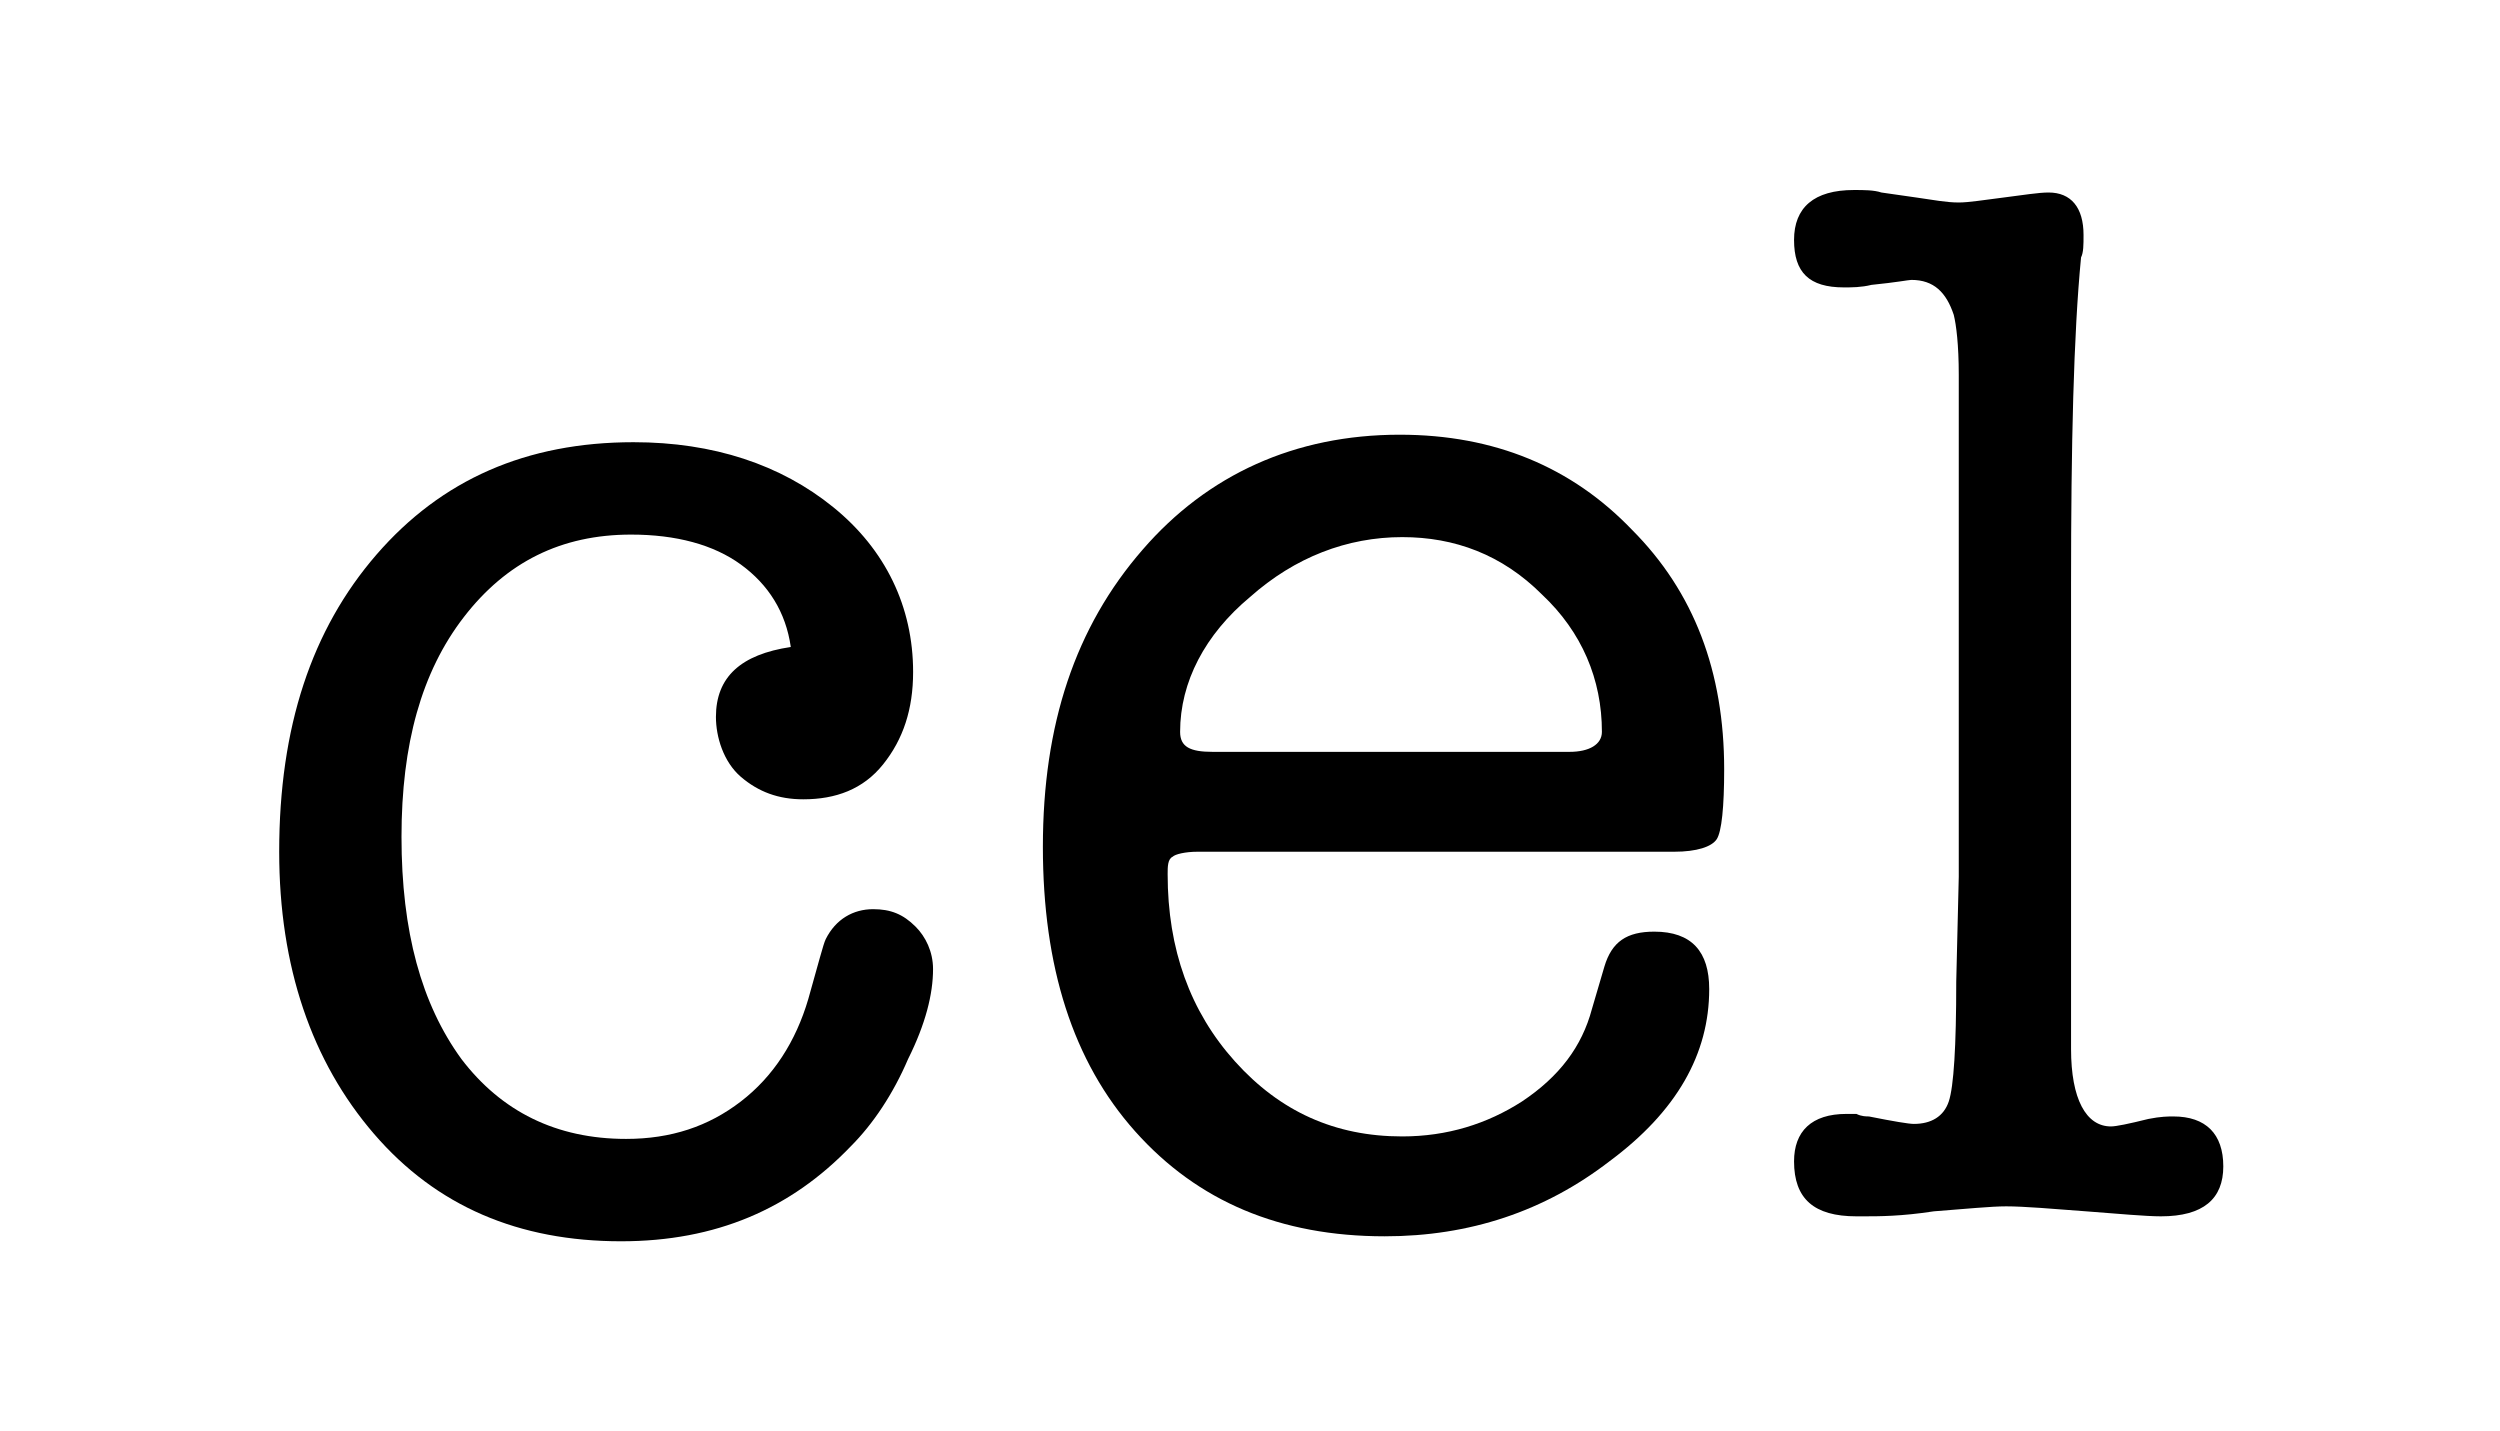
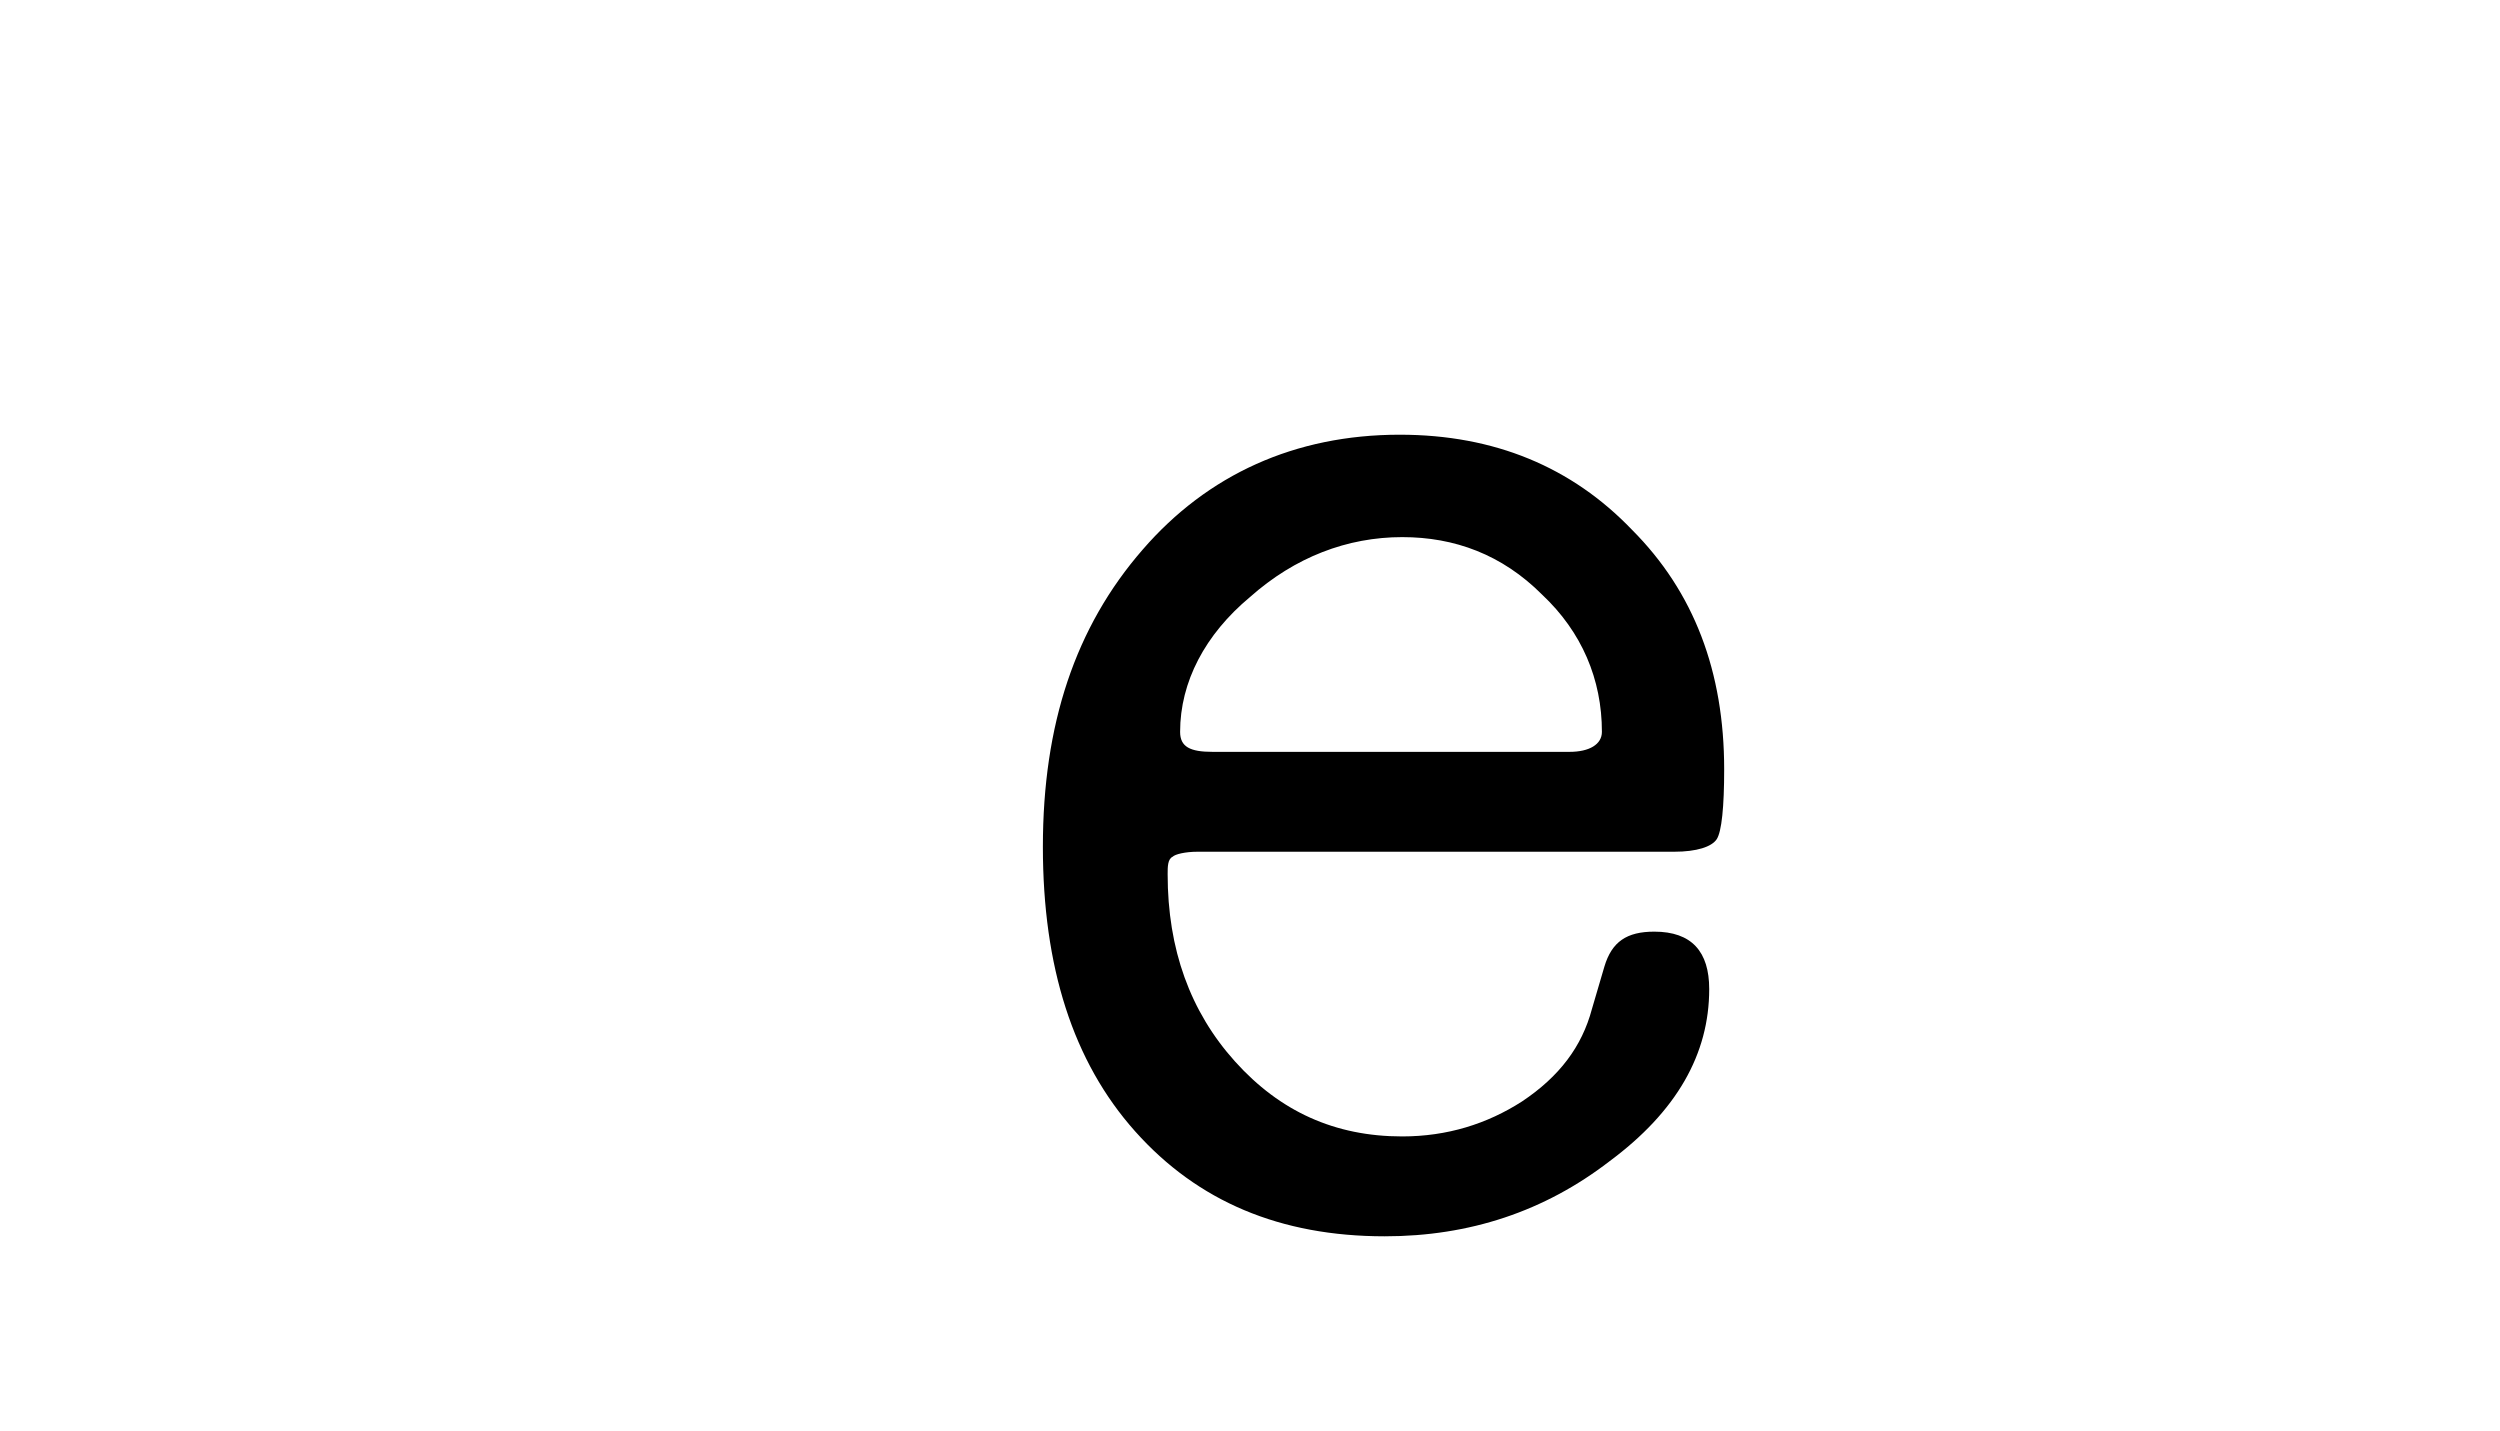
<svg xmlns="http://www.w3.org/2000/svg" width="262px" height="150px" viewBox="0 0 263 150" version="1.1">
  <g id="surface1">
-     <path style=" stroke:none;fill-rule:nonzero;fill:rgb(0%,0%,0%);fill-opacity:1;" d="M 75.316 75.133 C 75.316 70.93 77.941 68.562 83.191 67.777 C 82.668 64.098 80.828 61.207 77.941 59.105 C 75.055 57.004 71.117 55.953 66.391 55.953 C 59.039 55.953 53.262 58.844 48.801 64.625 C 44.336 70.402 42.238 78.02 42.238 87.742 C 42.238 97.723 44.336 105.34 48.539 111.121 C 52.738 116.637 58.516 119.527 65.863 119.527 C 70.59 119.527 74.527 118.215 77.941 115.586 C 81.355 112.961 83.719 109.281 85.031 104.816 C 86.082 101.137 86.605 99.035 86.867 98.512 C 87.918 96.41 89.758 95.359 91.855 95.359 C 93.695 95.359 95.008 95.883 96.32 97.199 C 97.371 98.25 98.156 99.824 98.156 101.664 C 98.156 104.289 97.371 107.441 95.531 111.121 C 93.957 114.797 91.855 117.949 89.492 120.316 C 83.191 126.883 75.316 130.297 65.34 130.297 C 54.574 130.297 45.914 126.621 39.348 119 C 32.785 111.383 29.371 101.402 29.371 89.316 C 29.371 76.184 32.785 65.938 39.609 58.055 C 46.438 50.176 55.363 46.234 66.652 46.234 C 75.055 46.234 82.145 48.598 87.656 53.066 C 93.168 57.531 96.059 63.574 96.059 70.402 C 96.059 74.344 95.008 77.496 92.906 80.121 C 90.805 82.75 87.918 83.801 84.504 83.801 C 81.879 83.801 79.781 83.012 77.941 81.438 C 76.105 79.859 75.316 77.234 75.316 75.133 Z M 75.316 75.133 " />
    <path style=" stroke:none;fill-rule:nonzero;fill:rgb(0%,0%,0%);fill-opacity:1;" d="M 181.383 80.648 C 181.383 84.59 181.121 87.215 180.594 88.004 C 180.07 88.793 178.496 89.316 176.133 89.316 L 125.988 89.316 C 124.676 89.316 123.625 89.578 123.359 89.844 C 122.836 90.105 122.836 90.895 122.836 91.68 C 122.836 99.562 125.199 106.129 129.926 111.383 C 134.652 116.637 140.426 119.266 147.516 119.266 C 152.242 119.266 156.441 117.949 160.117 115.586 C 164.055 112.961 166.418 109.809 167.469 105.867 L 168.781 101.402 C 169.566 98.773 171.145 97.723 174.031 97.723 C 177.969 97.723 179.809 99.824 179.809 103.766 C 179.809 110.594 176.395 116.637 169.305 121.891 C 162.48 127.145 154.602 129.773 145.676 129.773 C 134.652 129.773 125.988 126.094 119.422 118.738 C 112.859 111.383 109.711 101.402 109.711 88.793 C 109.711 75.918 113.121 65.676 120.211 57.531 C 127.035 49.648 136.227 45.445 147.254 45.445 C 157.23 45.445 165.367 48.863 171.668 55.43 C 178.23 61.996 181.383 70.402 181.383 80.648 Z M 124.148 76.707 C 124.148 78.285 125.199 78.809 127.562 78.809 L 165.105 78.809 C 167.207 78.809 168.52 78.02 168.52 76.707 C 168.52 71.191 166.418 66.199 162.219 62.258 C 158.016 58.055 153.027 56.219 147.516 56.219 C 141.738 56.219 136.227 58.32 131.5 62.523 C 126.773 66.461 124.148 71.453 124.148 76.707 Z M 124.148 76.707 " />
-     <path style=" stroke:none;fill-rule:nonzero;fill:rgb(0%,0%,0%);fill-opacity:1;" d="M 217.875 61.207 L 217.875 110.07 C 217.875 115.324 219.449 118.215 222.074 118.215 C 222.602 118.215 223.914 117.949 226.016 117.426 C 227.328 117.164 228.113 117.164 228.641 117.164 C 232.051 117.164 233.891 119 233.891 122.418 C 233.891 125.832 231.789 127.672 227.328 127.672 C 225.75 127.672 222.863 127.406 219.449 127.145 C 216.039 126.883 212.887 126.621 211.051 126.621 C 209.473 126.621 206.848 126.883 203.438 127.145 C 200.023 127.672 197.66 127.672 196.086 127.672 L 195.297 127.672 C 190.832 127.672 188.734 125.832 188.734 121.891 C 188.734 118.738 190.57 116.898 194.246 116.898 C 194.508 116.898 194.773 116.898 195.297 116.898 C 195.82 117.164 196.348 117.164 196.609 117.164 C 199.234 117.688 200.809 117.949 201.336 117.949 C 203.172 117.949 204.484 117.164 205.012 115.586 C 205.535 114.012 205.797 109.809 205.797 102.977 L 206.062 91.945 L 206.062 39.141 C 206.062 35.988 205.797 33.887 205.535 32.836 C 204.75 30.473 203.438 29.16 201.074 29.16 C 200.809 29.16 199.496 29.422 196.871 29.684 C 195.82 29.949 194.773 29.949 193.984 29.949 C 190.309 29.949 188.734 28.371 188.734 24.957 C 188.734 21.543 190.832 19.703 195.035 19.703 C 196.086 19.703 197.137 19.703 197.922 19.965 L 201.598 20.492 C 203.438 20.754 204.75 21.016 206.062 21.016 C 207.113 21.016 208.688 20.754 210.785 20.492 C 212.887 20.227 214.461 19.965 215.512 19.965 C 217.875 19.965 219.188 21.543 219.188 24.43 C 219.188 25.48 219.188 26.27 218.926 26.797 C 218.137 34.938 217.875 46.496 217.875 61.207 Z M 217.875 61.207 " />
  </g>
</svg>